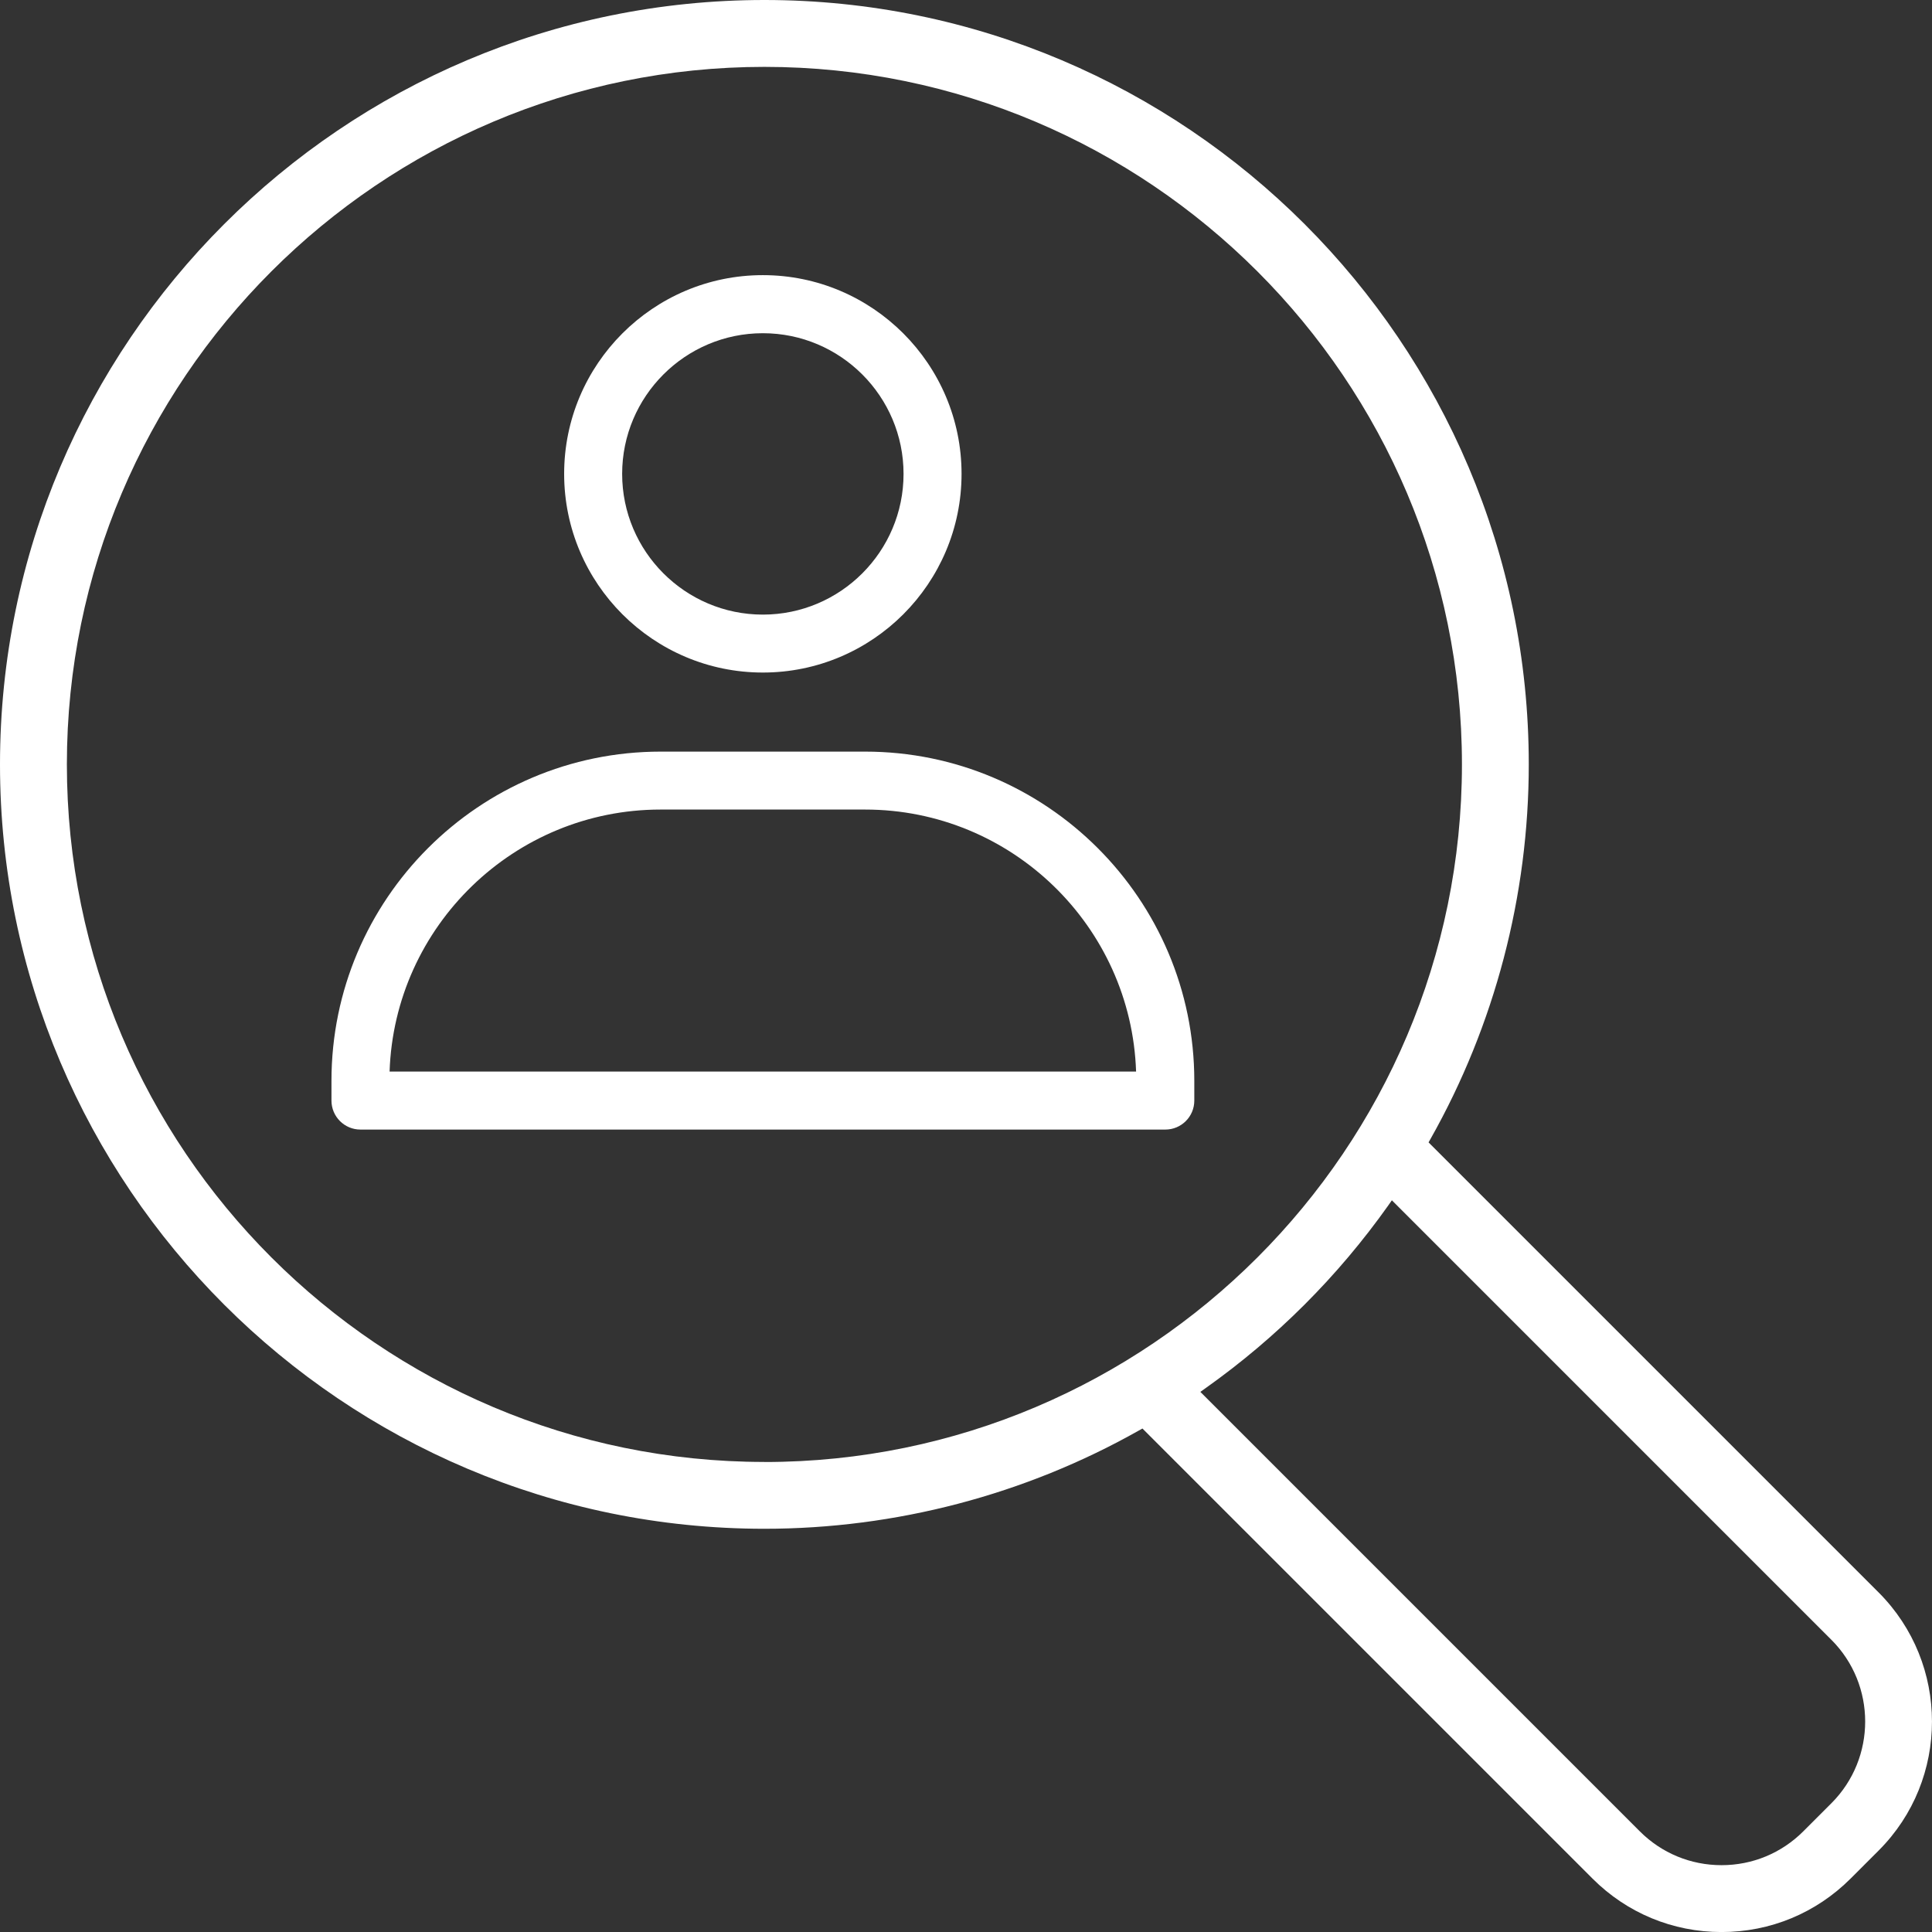
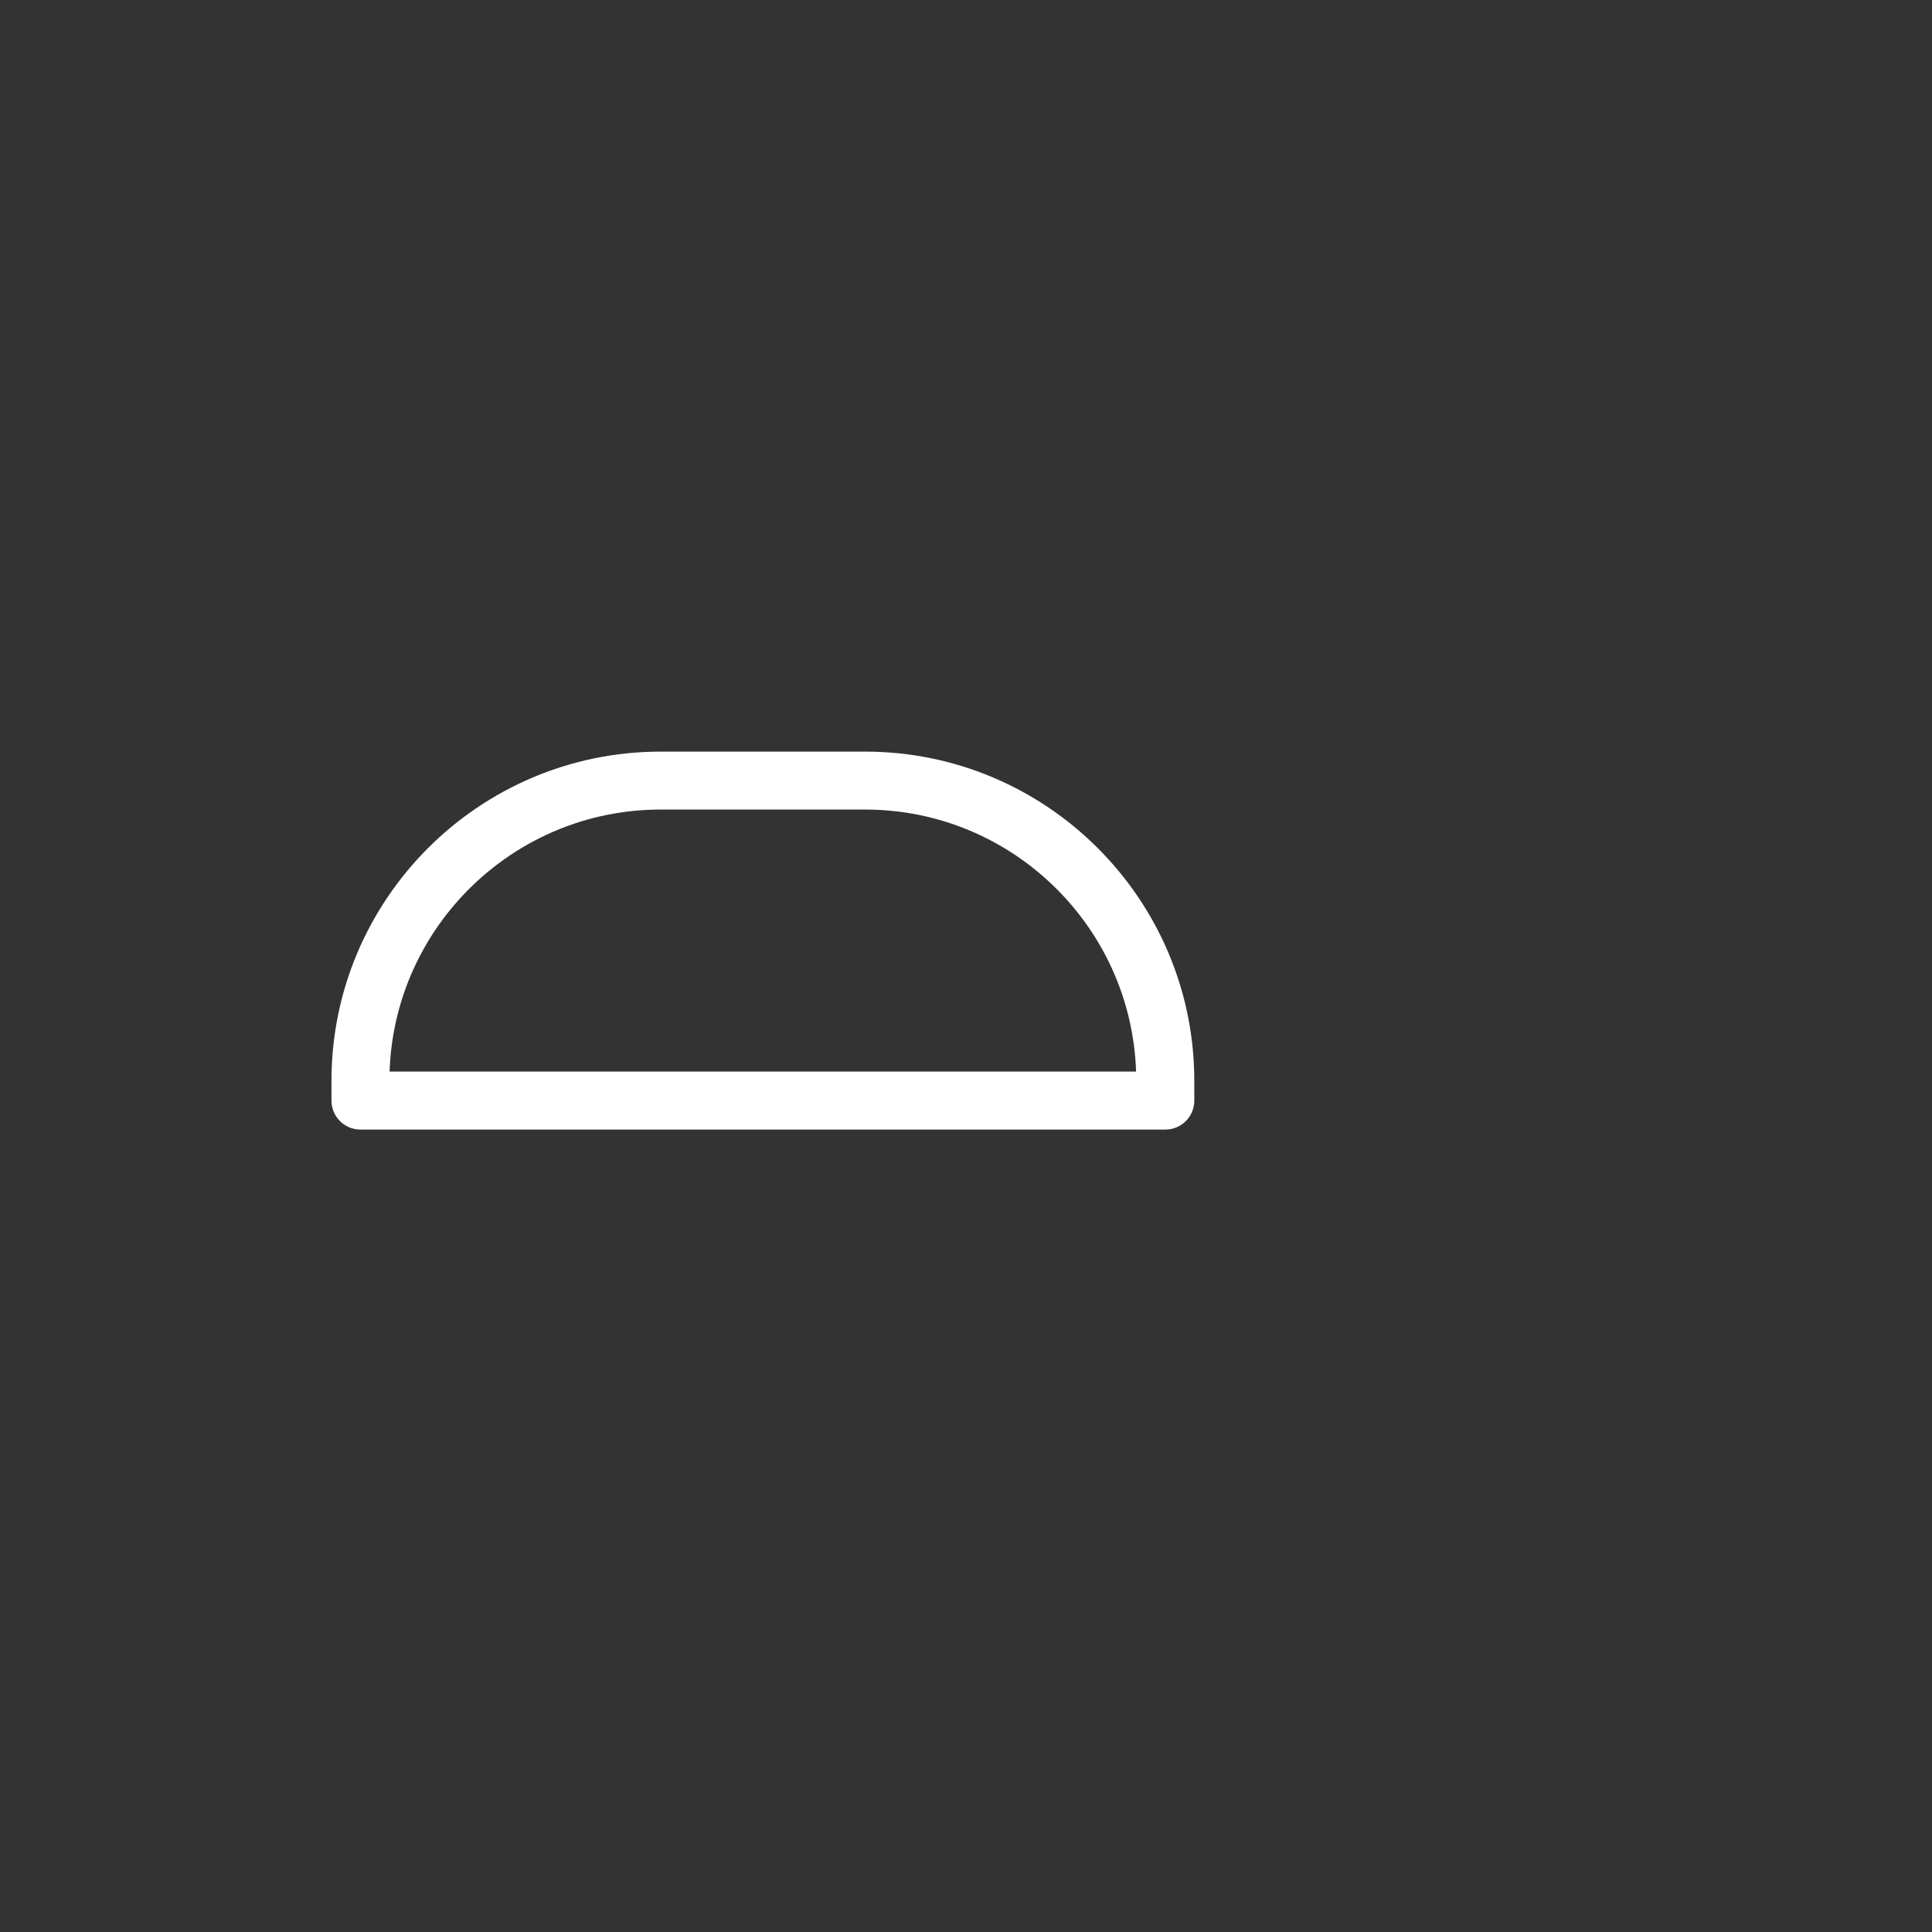
<svg xmlns="http://www.w3.org/2000/svg" width="83" height="83" viewBox="0 0 83 83" fill="none">
  <rect x="0" y="0" width="83" height="83" fill="#333333" stroke="none" />
  <g clip-path="url(#clip0_1070_2233)">
-     <path d="M32.773 28.893C28.067 28.893 24.236 25.066 24.236 20.357C24.236 15.648 28.064 11.82 32.773 11.82C37.481 11.82 41.309 15.648 41.309 20.357C41.309 25.066 37.481 28.893 32.773 28.893ZM32.773 14.315C29.44 14.315 26.728 17.026 26.728 20.359C26.728 23.692 29.44 26.404 32.773 26.404C36.106 26.404 38.817 23.692 38.817 20.359C38.817 17.026 36.106 14.315 32.773 14.315Z" fill="white" />
    <path d="M50.061 48.527H15.485C14.796 48.527 14.24 47.968 14.24 47.282V46.432C14.24 38.633 20.584 32.29 28.382 32.29H37.166C44.965 32.29 51.308 38.633 51.308 46.432V47.282C51.308 47.971 50.75 48.527 50.064 48.527H50.061ZM16.737 46.035H48.807C48.599 39.791 43.456 34.779 37.164 34.779H28.38C22.088 34.779 16.945 39.794 16.737 46.035Z" fill="white" />
-     <path d="M32.839 0C14.731 0 0 14.731 0 32.839C0 50.946 14.731 65.677 32.839 65.677C38.472 65.677 44.035 64.217 48.926 61.456L49.08 61.37L68.416 80.706C69.897 82.187 71.866 83.002 73.959 83.002C76.054 83.002 78.023 82.185 79.504 80.704L80.709 79.499C83.764 76.444 83.761 71.472 80.709 68.414L61.372 49.078L61.459 48.924C64.219 44.033 65.677 38.47 65.677 32.839C65.677 14.731 50.946 0 32.839 0ZM78.677 70.446C80.613 72.382 80.613 75.533 78.677 77.469L77.472 78.674C76.533 79.613 75.285 80.129 73.959 80.129C72.632 80.129 71.385 79.613 70.446 78.674L51.568 59.796L51.794 59.635C54.84 57.474 57.477 54.835 59.637 51.792L59.796 51.565L78.674 70.444L78.677 70.446ZM32.839 62.806C16.314 62.806 2.873 49.363 2.873 32.839C2.873 16.314 16.314 2.873 32.839 2.873C49.363 2.873 62.806 16.317 62.806 32.841C62.806 49.365 49.363 62.809 32.839 62.809V62.806Z" fill="white" />
  </g>
  <defs>
    <clipPath id="clip0_1070_2233">
      <rect width="83" height="83.002" fill="white" />
    </clipPath>
  </defs>
</svg>